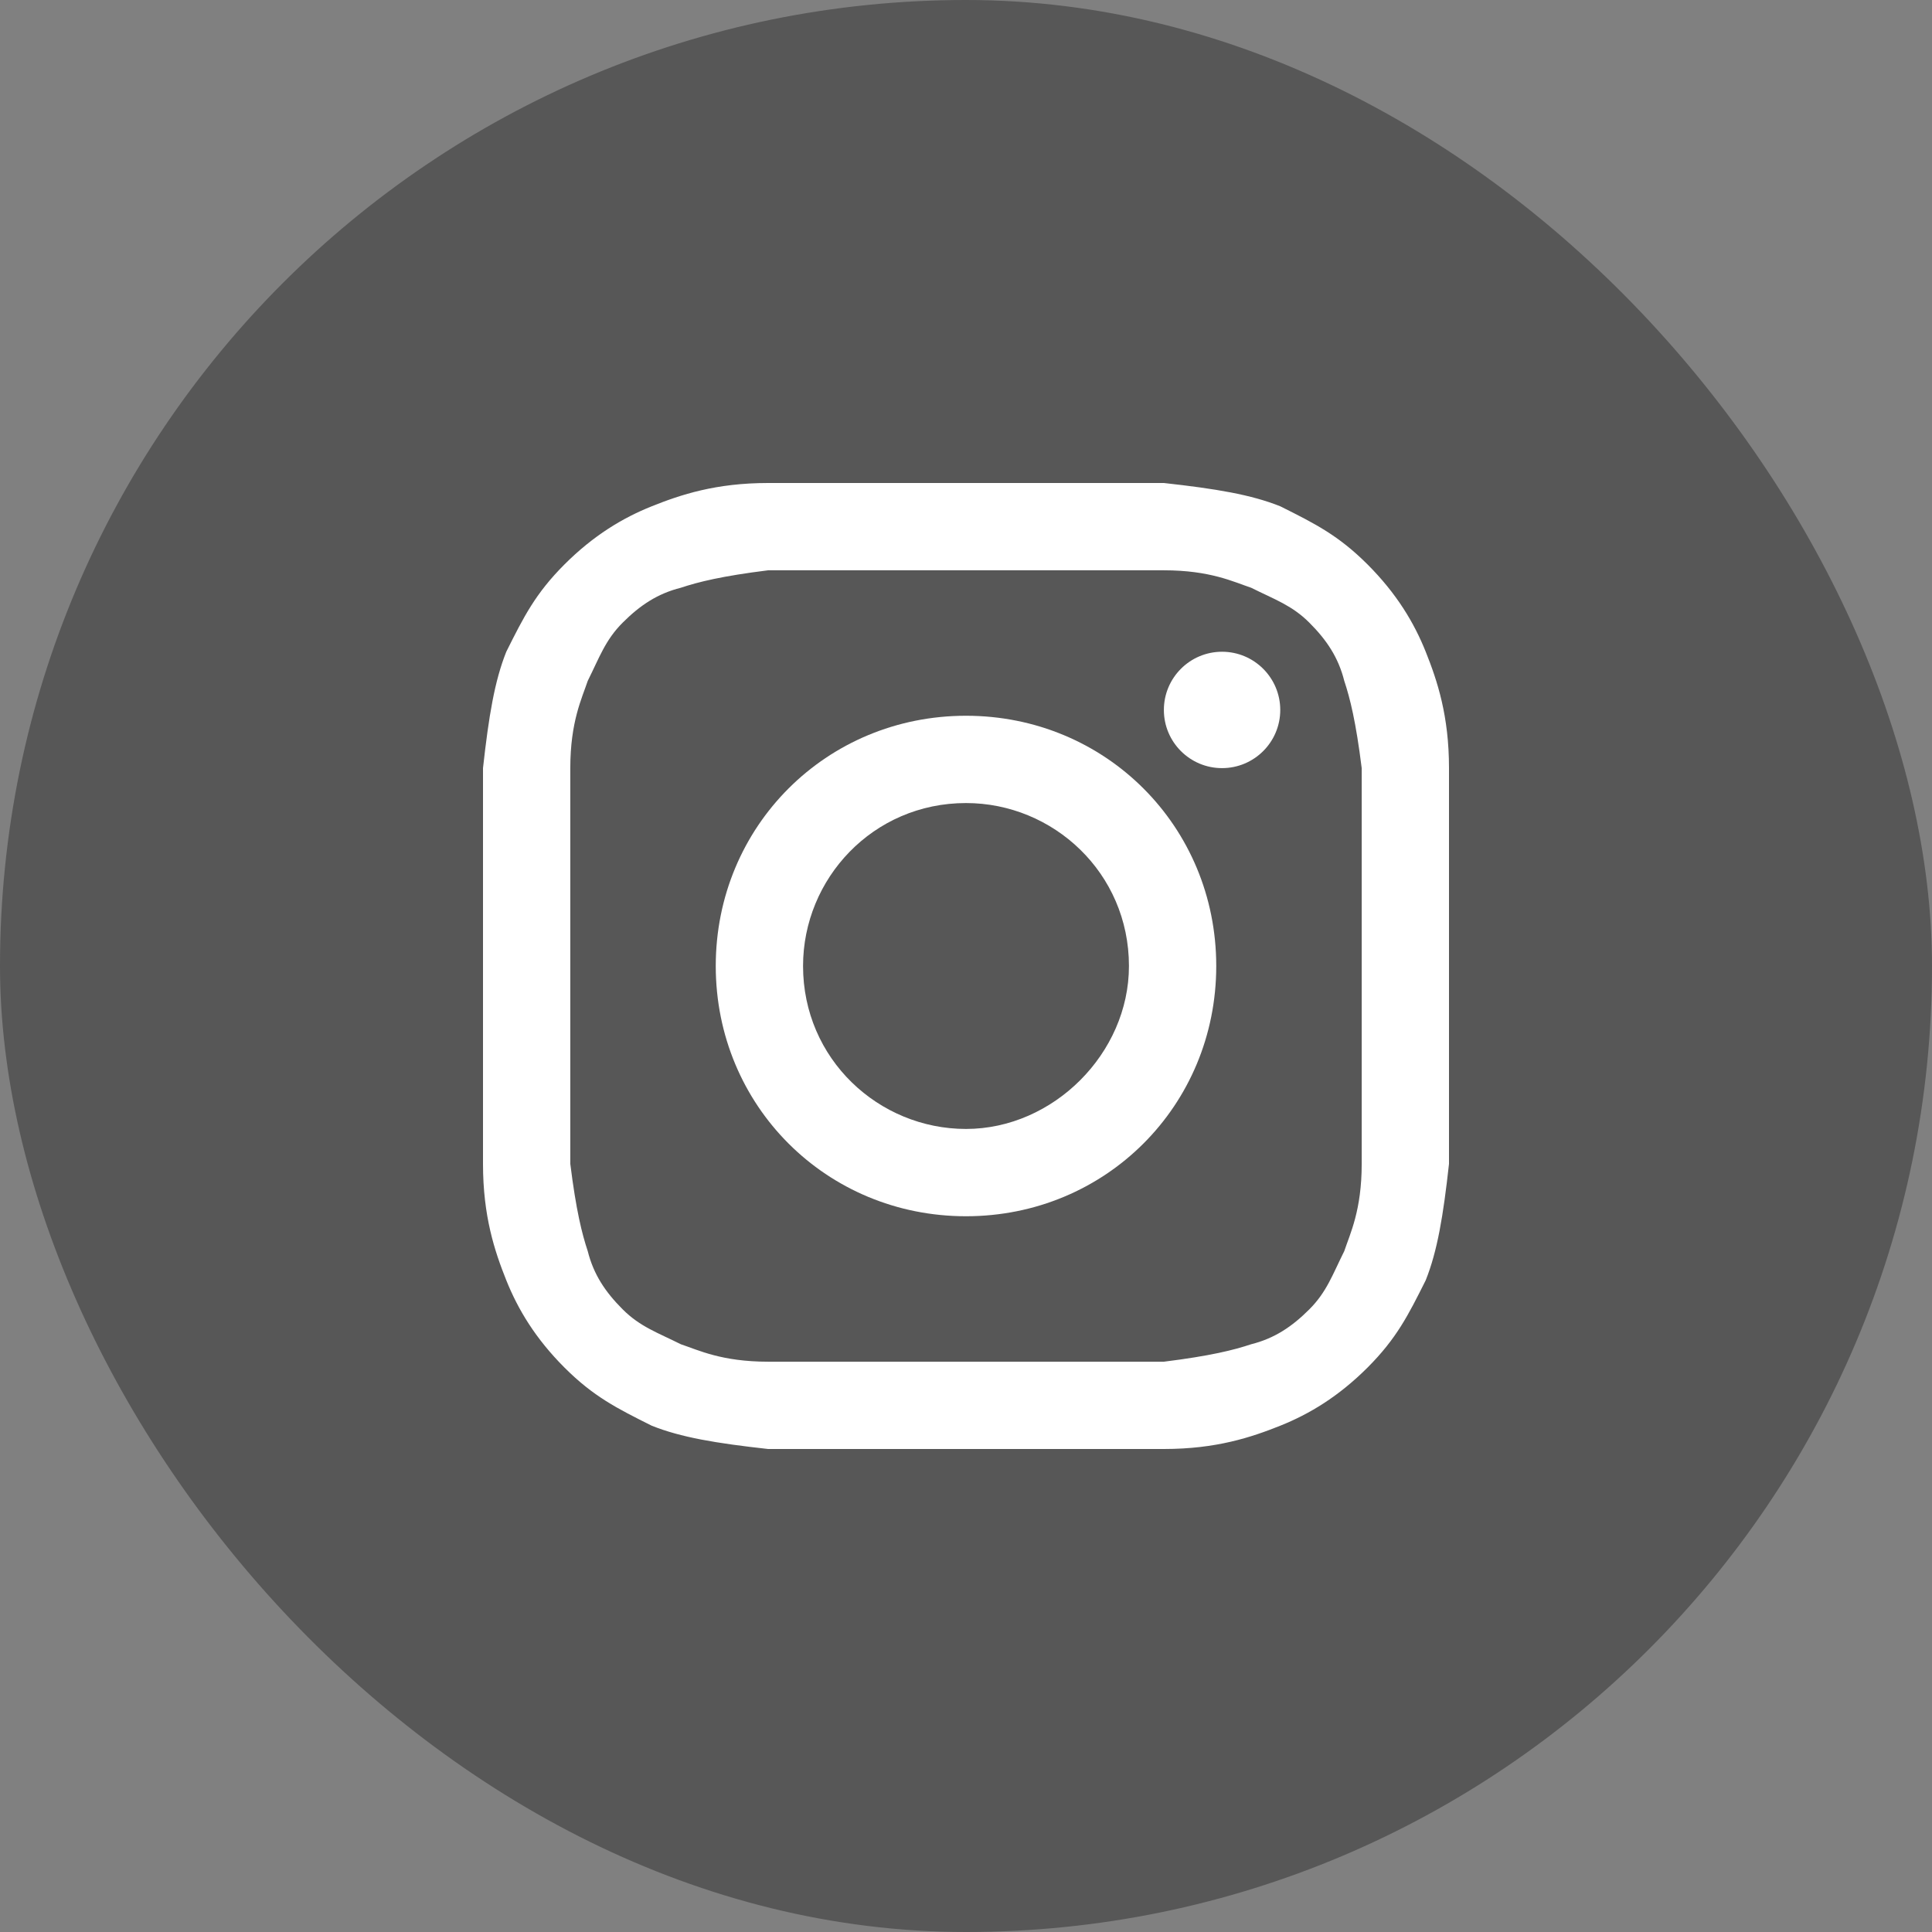
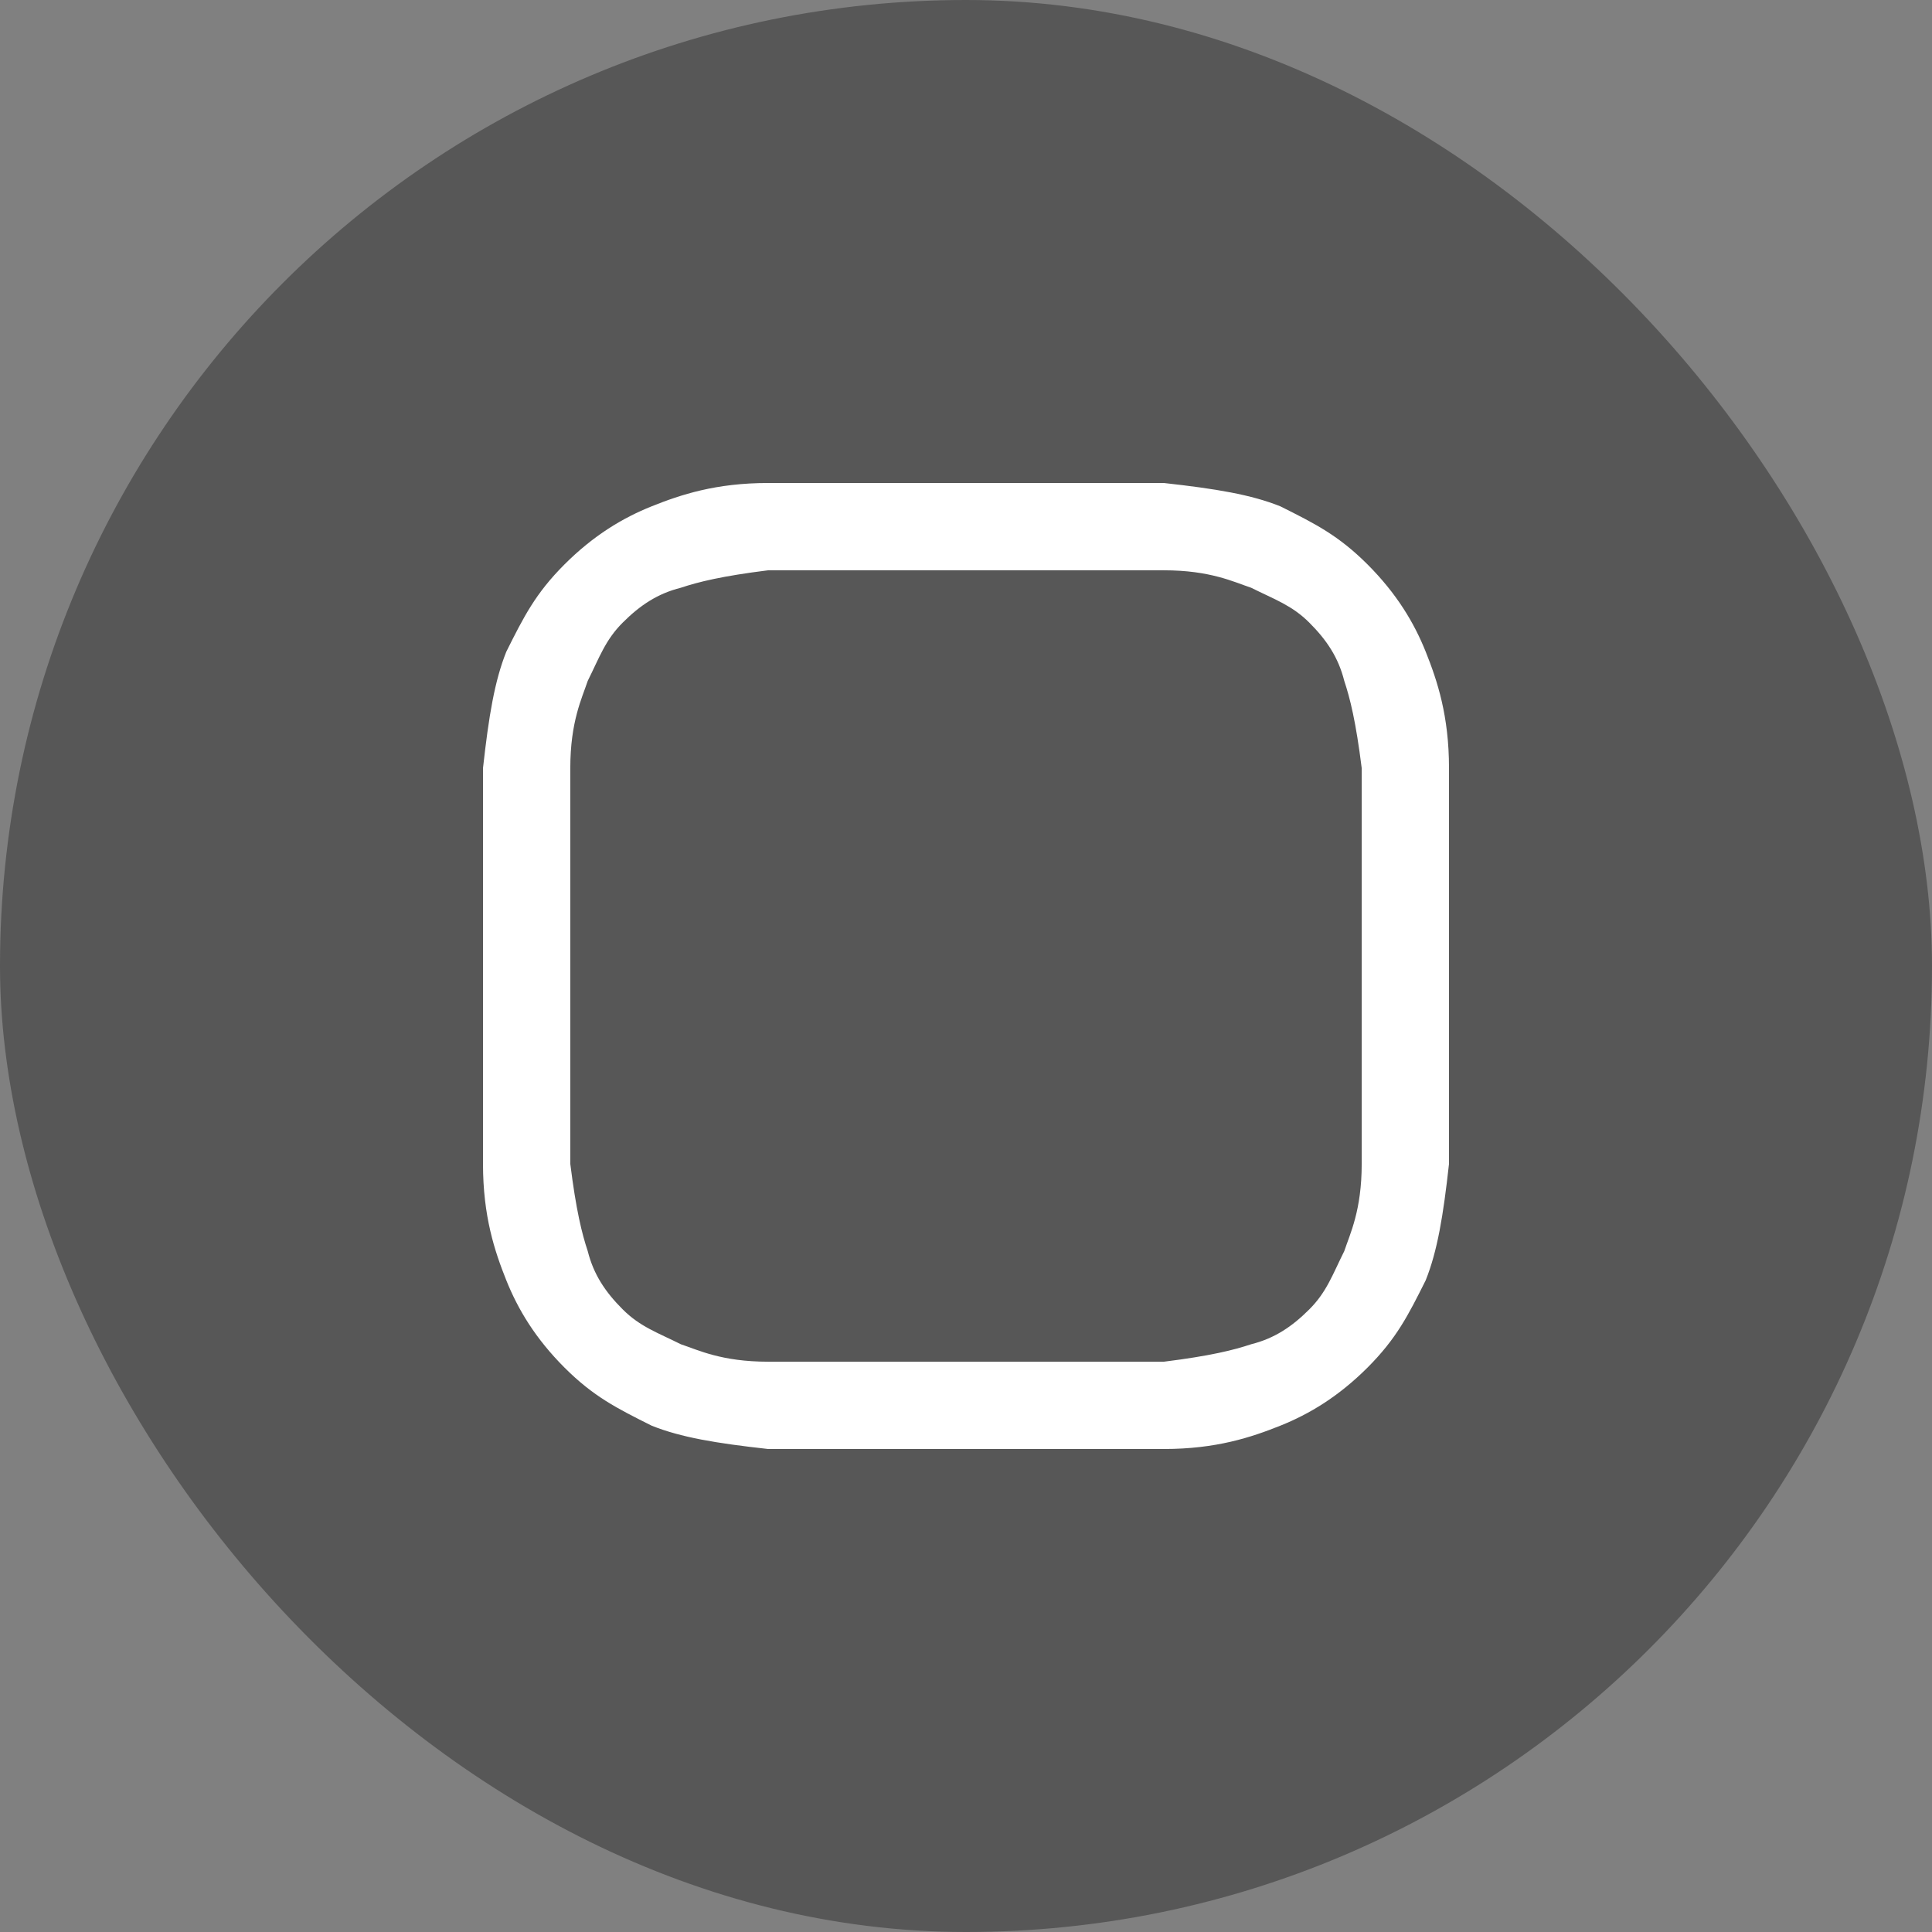
<svg xmlns="http://www.w3.org/2000/svg" width="38" height="38" viewBox="0 0 38 38" fill="none">
  <rect x="0" y="0" width="38" height="38" fill="#808080" stroke="none" />
  <rect width="38" height="38" rx="19" fill="#575757" />
  <path d="M19 11.217C21.518 11.217 21.861 11.217 22.892 11.217C23.807 11.217 24.265 11.446 24.608 11.56C25.066 11.789 25.41 11.904 25.753 12.247C26.096 12.59 26.325 12.934 26.44 13.392C26.554 13.735 26.669 14.193 26.783 15.108C26.783 16.139 26.783 16.367 26.783 19C26.783 21.633 26.783 21.861 26.783 22.892C26.783 23.807 26.554 24.265 26.44 24.608C26.211 25.066 26.096 25.41 25.753 25.753C25.41 26.096 25.066 26.325 24.608 26.44C24.265 26.554 23.807 26.669 22.892 26.783C21.861 26.783 21.633 26.783 19 26.783C16.367 26.783 16.139 26.783 15.108 26.783C14.193 26.783 13.735 26.554 13.392 26.44C12.934 26.211 12.59 26.096 12.247 25.753C11.904 25.41 11.675 25.066 11.56 24.608C11.446 24.265 11.331 23.807 11.217 22.892C11.217 21.861 11.217 21.633 11.217 19C11.217 16.367 11.217 16.139 11.217 15.108C11.217 14.193 11.446 13.735 11.56 13.392C11.789 12.934 11.904 12.59 12.247 12.247C12.59 11.904 12.934 11.675 13.392 11.56C13.735 11.446 14.193 11.331 15.108 11.217C16.139 11.217 16.482 11.217 19 11.217ZM19 9.5C16.367 9.5 16.139 9.5 15.108 9.5C14.078 9.5 13.392 9.729 12.819 9.958C12.247 10.187 11.675 10.53 11.102 11.102C10.53 11.675 10.301 12.133 9.958 12.819C9.729 13.392 9.614 14.078 9.5 15.108C9.5 16.139 9.5 16.482 9.5 19C9.5 21.633 9.5 21.861 9.5 22.892C9.5 23.922 9.729 24.608 9.958 25.181C10.187 25.753 10.53 26.325 11.102 26.898C11.675 27.47 12.133 27.699 12.819 28.042C13.392 28.271 14.078 28.386 15.108 28.5C16.139 28.5 16.482 28.5 19 28.5C21.518 28.5 21.861 28.5 22.892 28.5C23.922 28.5 24.608 28.271 25.181 28.042C25.753 27.813 26.325 27.47 26.898 26.898C27.47 26.325 27.699 25.867 28.042 25.181C28.271 24.608 28.386 23.922 28.5 22.892C28.5 21.861 28.5 21.518 28.5 19C28.5 16.482 28.5 16.139 28.5 15.108C28.5 14.078 28.271 13.392 28.042 12.819C27.813 12.247 27.47 11.675 26.898 11.102C26.325 10.53 25.867 10.301 25.181 9.958C24.608 9.729 23.922 9.614 22.892 9.5C21.861 9.5 21.633 9.5 19 9.5Z" fill="white" />
-   <path d="M19 14.078C16.253 14.078 14.078 16.253 14.078 19C14.078 21.747 16.253 23.922 19 23.922C21.747 23.922 23.922 21.747 23.922 19C23.922 16.253 21.747 14.078 19 14.078ZM19 22.205C17.283 22.205 15.795 20.831 15.795 19C15.795 17.283 17.169 15.795 19 15.795C20.717 15.795 22.205 17.169 22.205 19C22.205 20.717 20.717 22.205 19 22.205Z" fill="white" />
-   <path d="M24.036 15.108C24.668 15.108 25.181 14.596 25.181 13.964C25.181 13.332 24.668 12.819 24.036 12.819C23.404 12.819 22.892 13.332 22.892 13.964C22.892 14.596 23.404 15.108 24.036 15.108Z" fill="white" />
</svg>